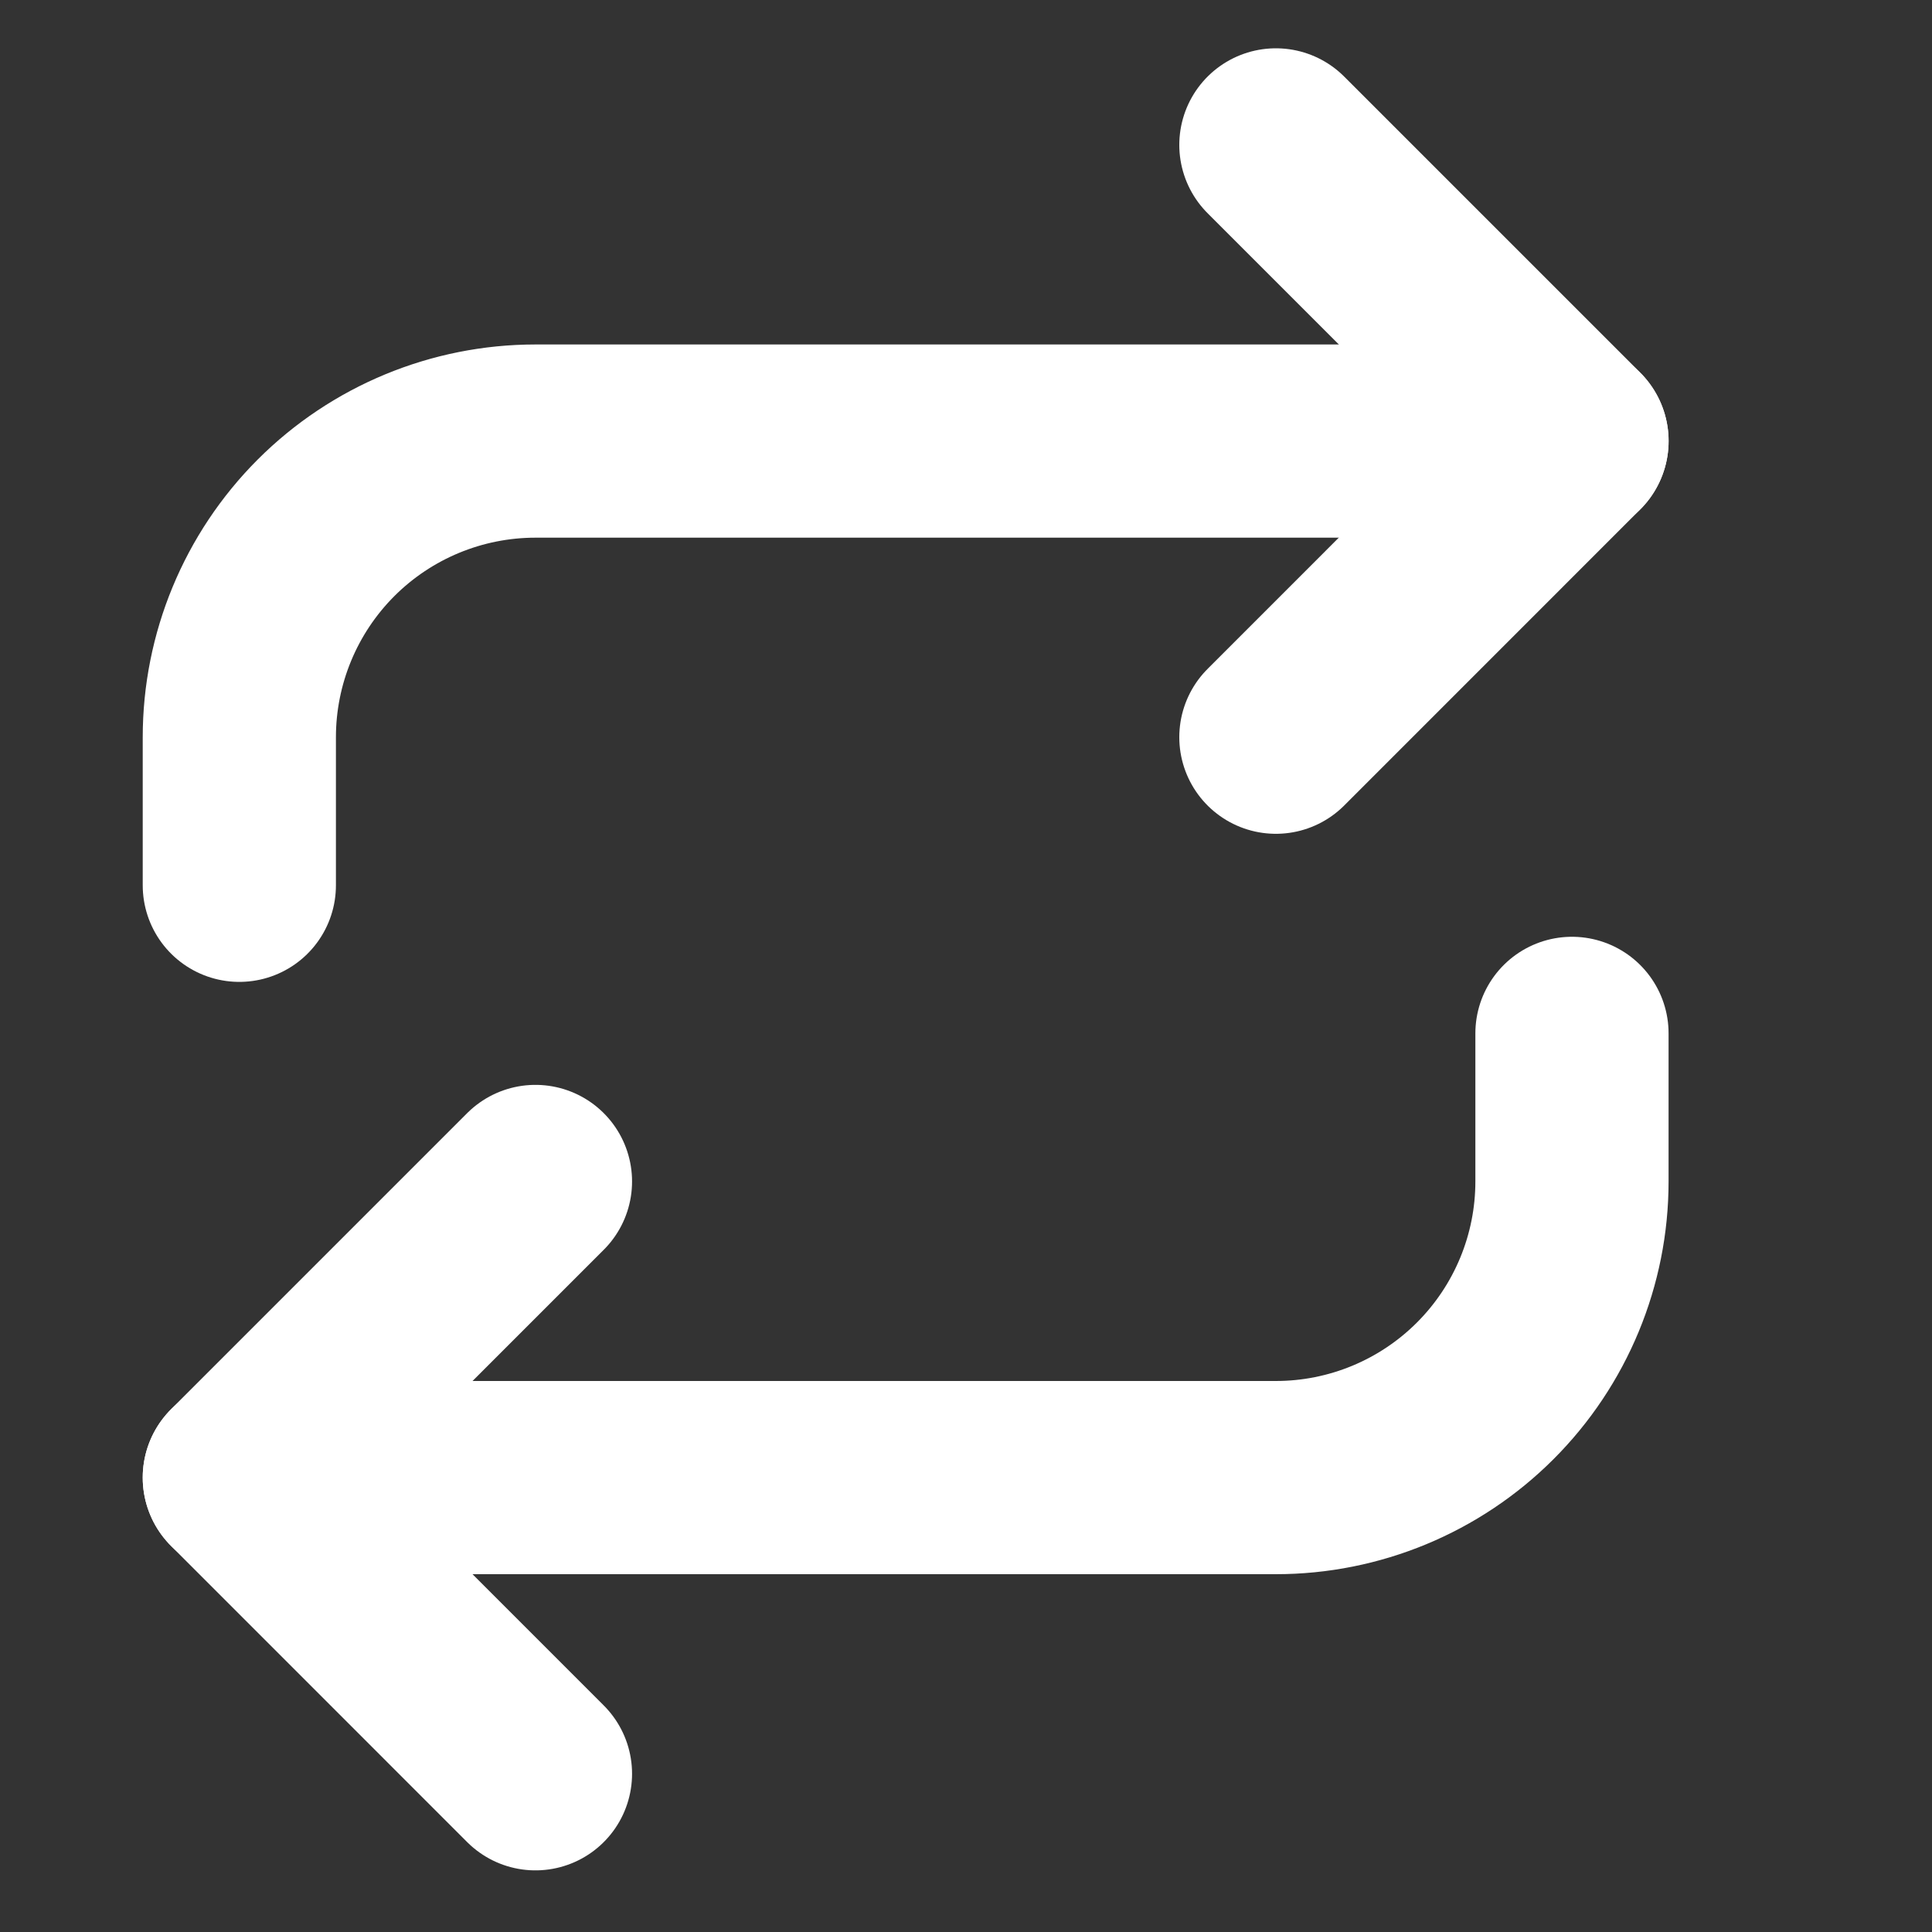
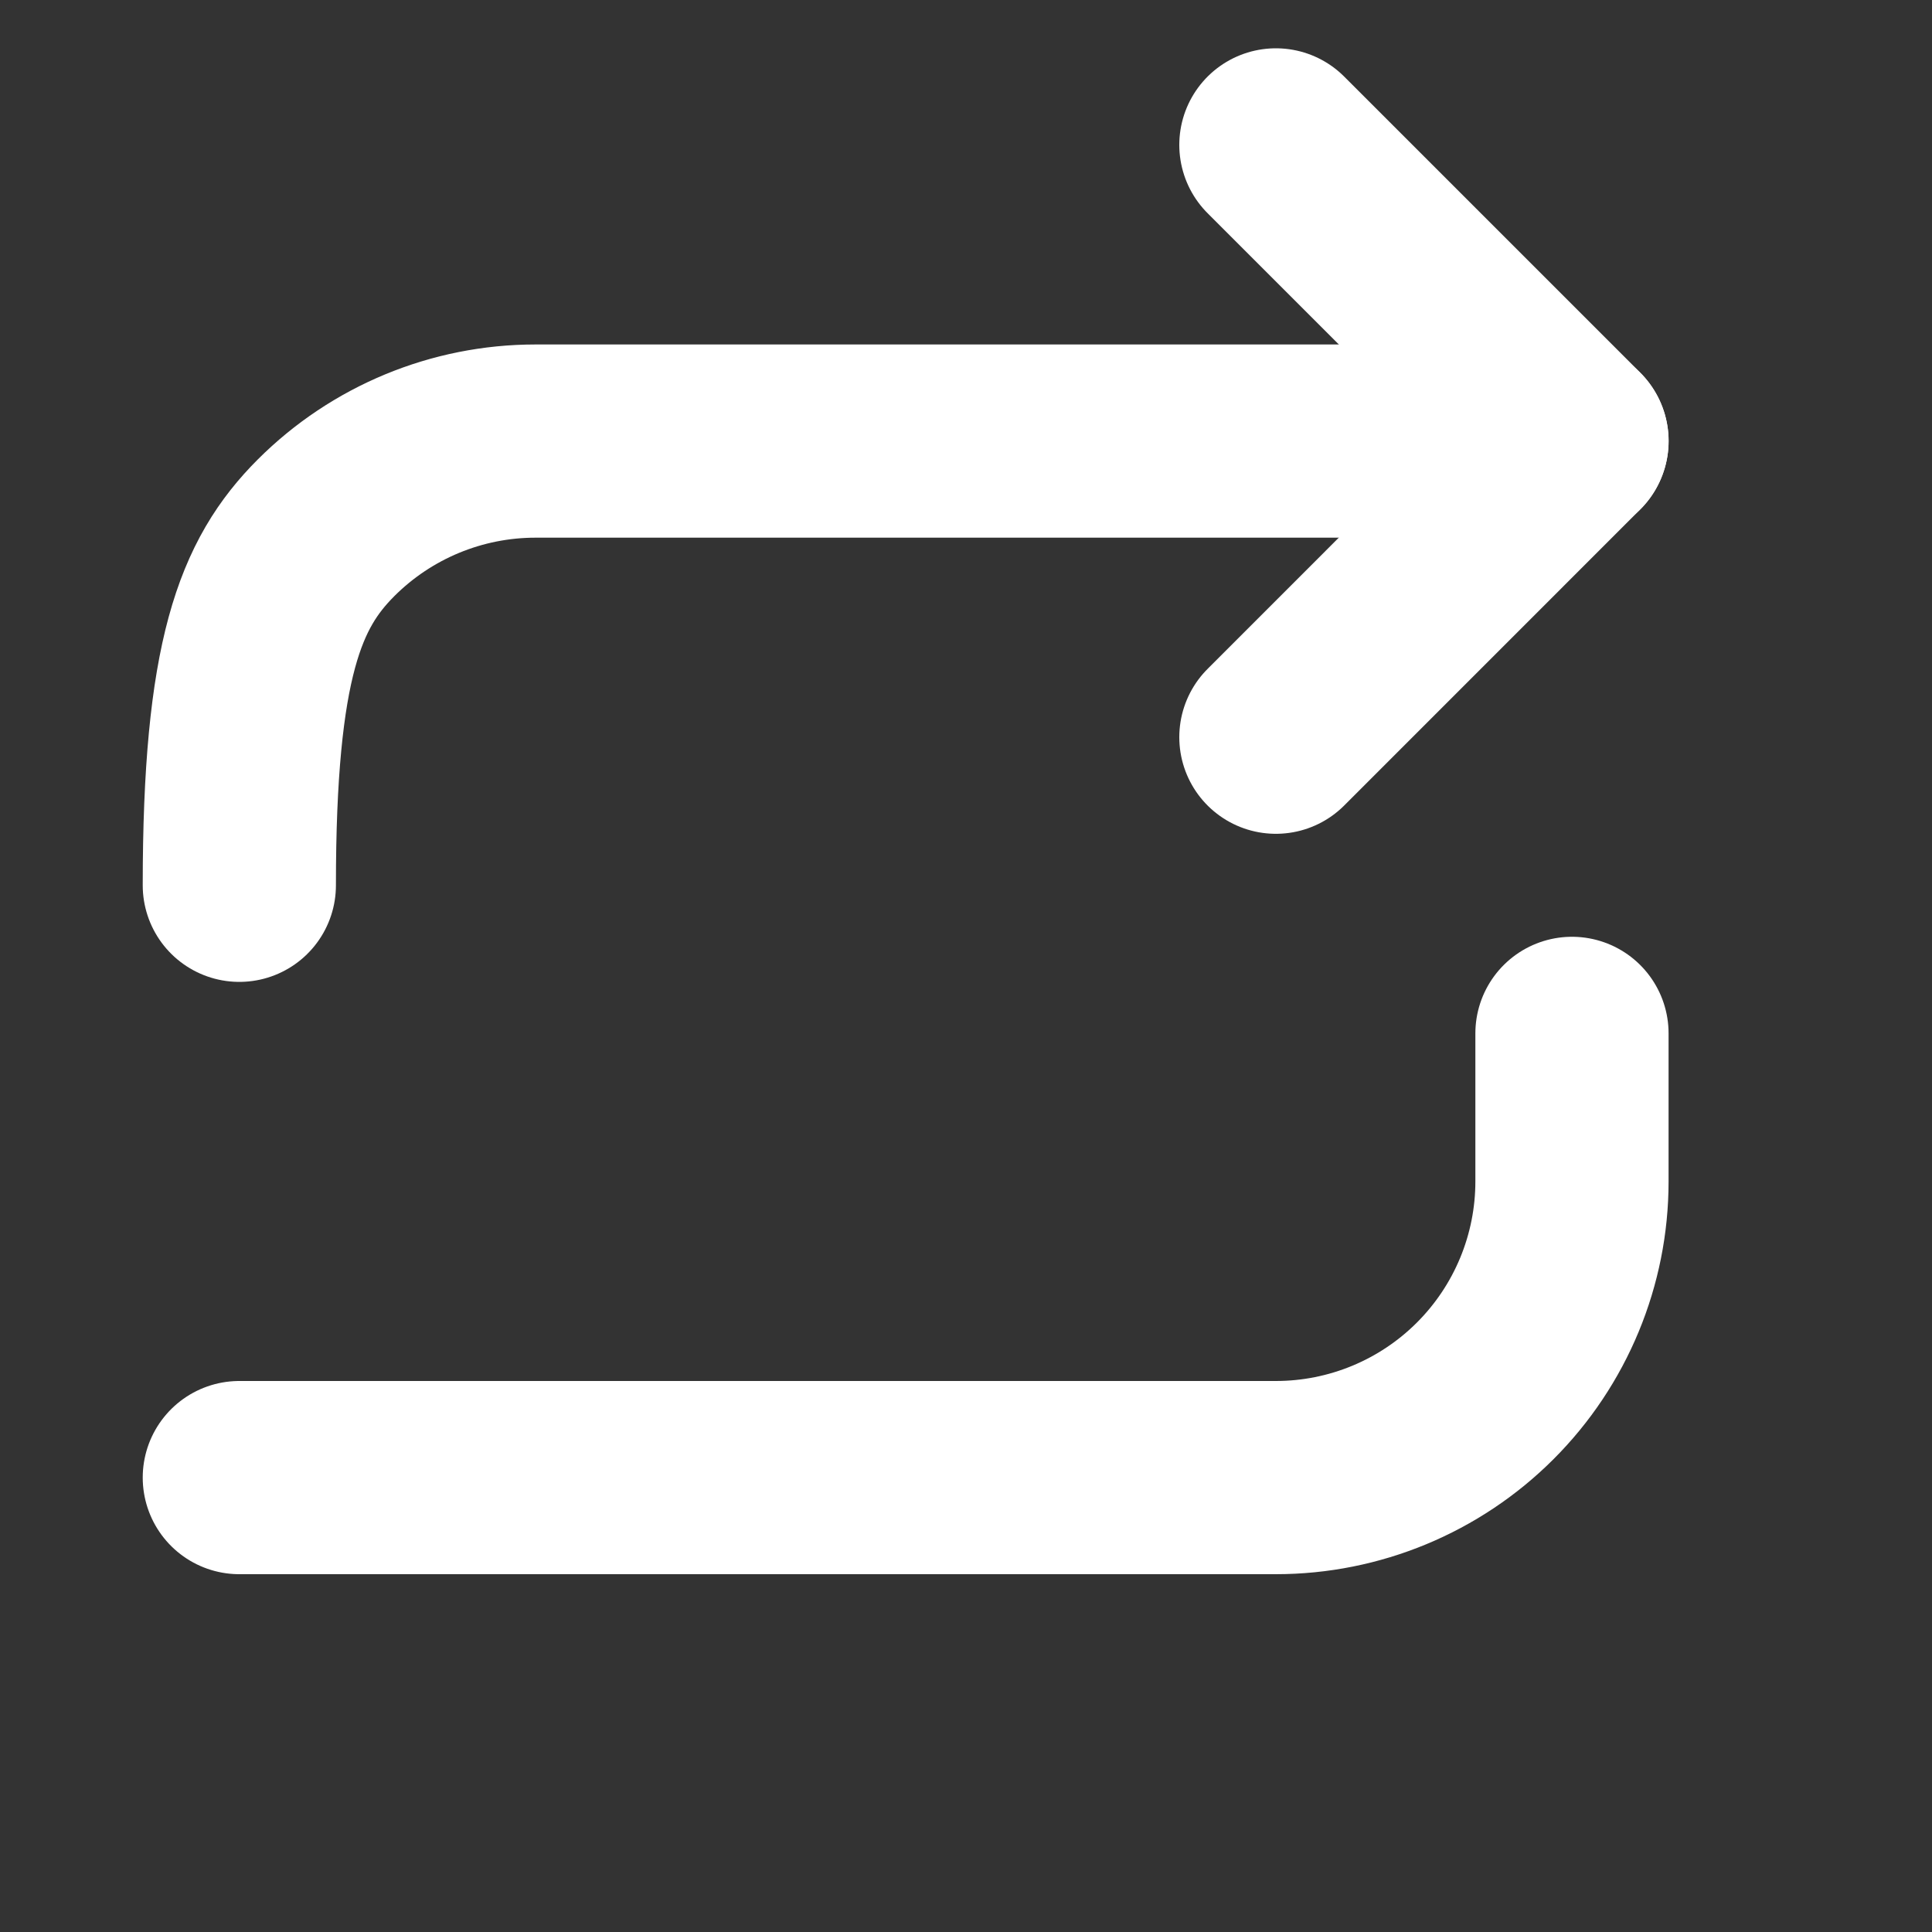
<svg xmlns="http://www.w3.org/2000/svg" width="40" height="40" viewBox="0 0 40 40" fill="none">
  <rect x="0" y="0" width="40" height="40" fill="#333333" stroke="none" />
  <path d="M26.416 3L32.547 9.131L26.416 15.263" stroke="white" stroke-width="4" stroke-linecap="round" stroke-linejoin="round" />
-   <path d="M4.955 18.329V15.264C4.955 13.638 5.601 12.078 6.75 10.928C7.9 9.778 9.46 9.132 11.086 9.132H32.546" stroke="white" stroke-width="4" stroke-linecap="round" stroke-linejoin="round" />
-   <path d="M11.086 36.724L4.955 30.592L11.086 24.461" stroke="white" stroke-width="4" stroke-linecap="round" stroke-linejoin="round" />
+   <path d="M4.955 18.329C4.955 13.638 5.601 12.078 6.75 10.928C7.9 9.778 9.46 9.132 11.086 9.132H32.546" stroke="white" stroke-width="4" stroke-linecap="round" stroke-linejoin="round" />
  <path d="M32.546 21.395V24.461C32.546 26.087 31.9 27.646 30.75 28.796C29.6 29.946 28.041 30.592 26.415 30.592H4.955" stroke="white" stroke-width="4" stroke-linecap="round" stroke-linejoin="round" />
</svg>